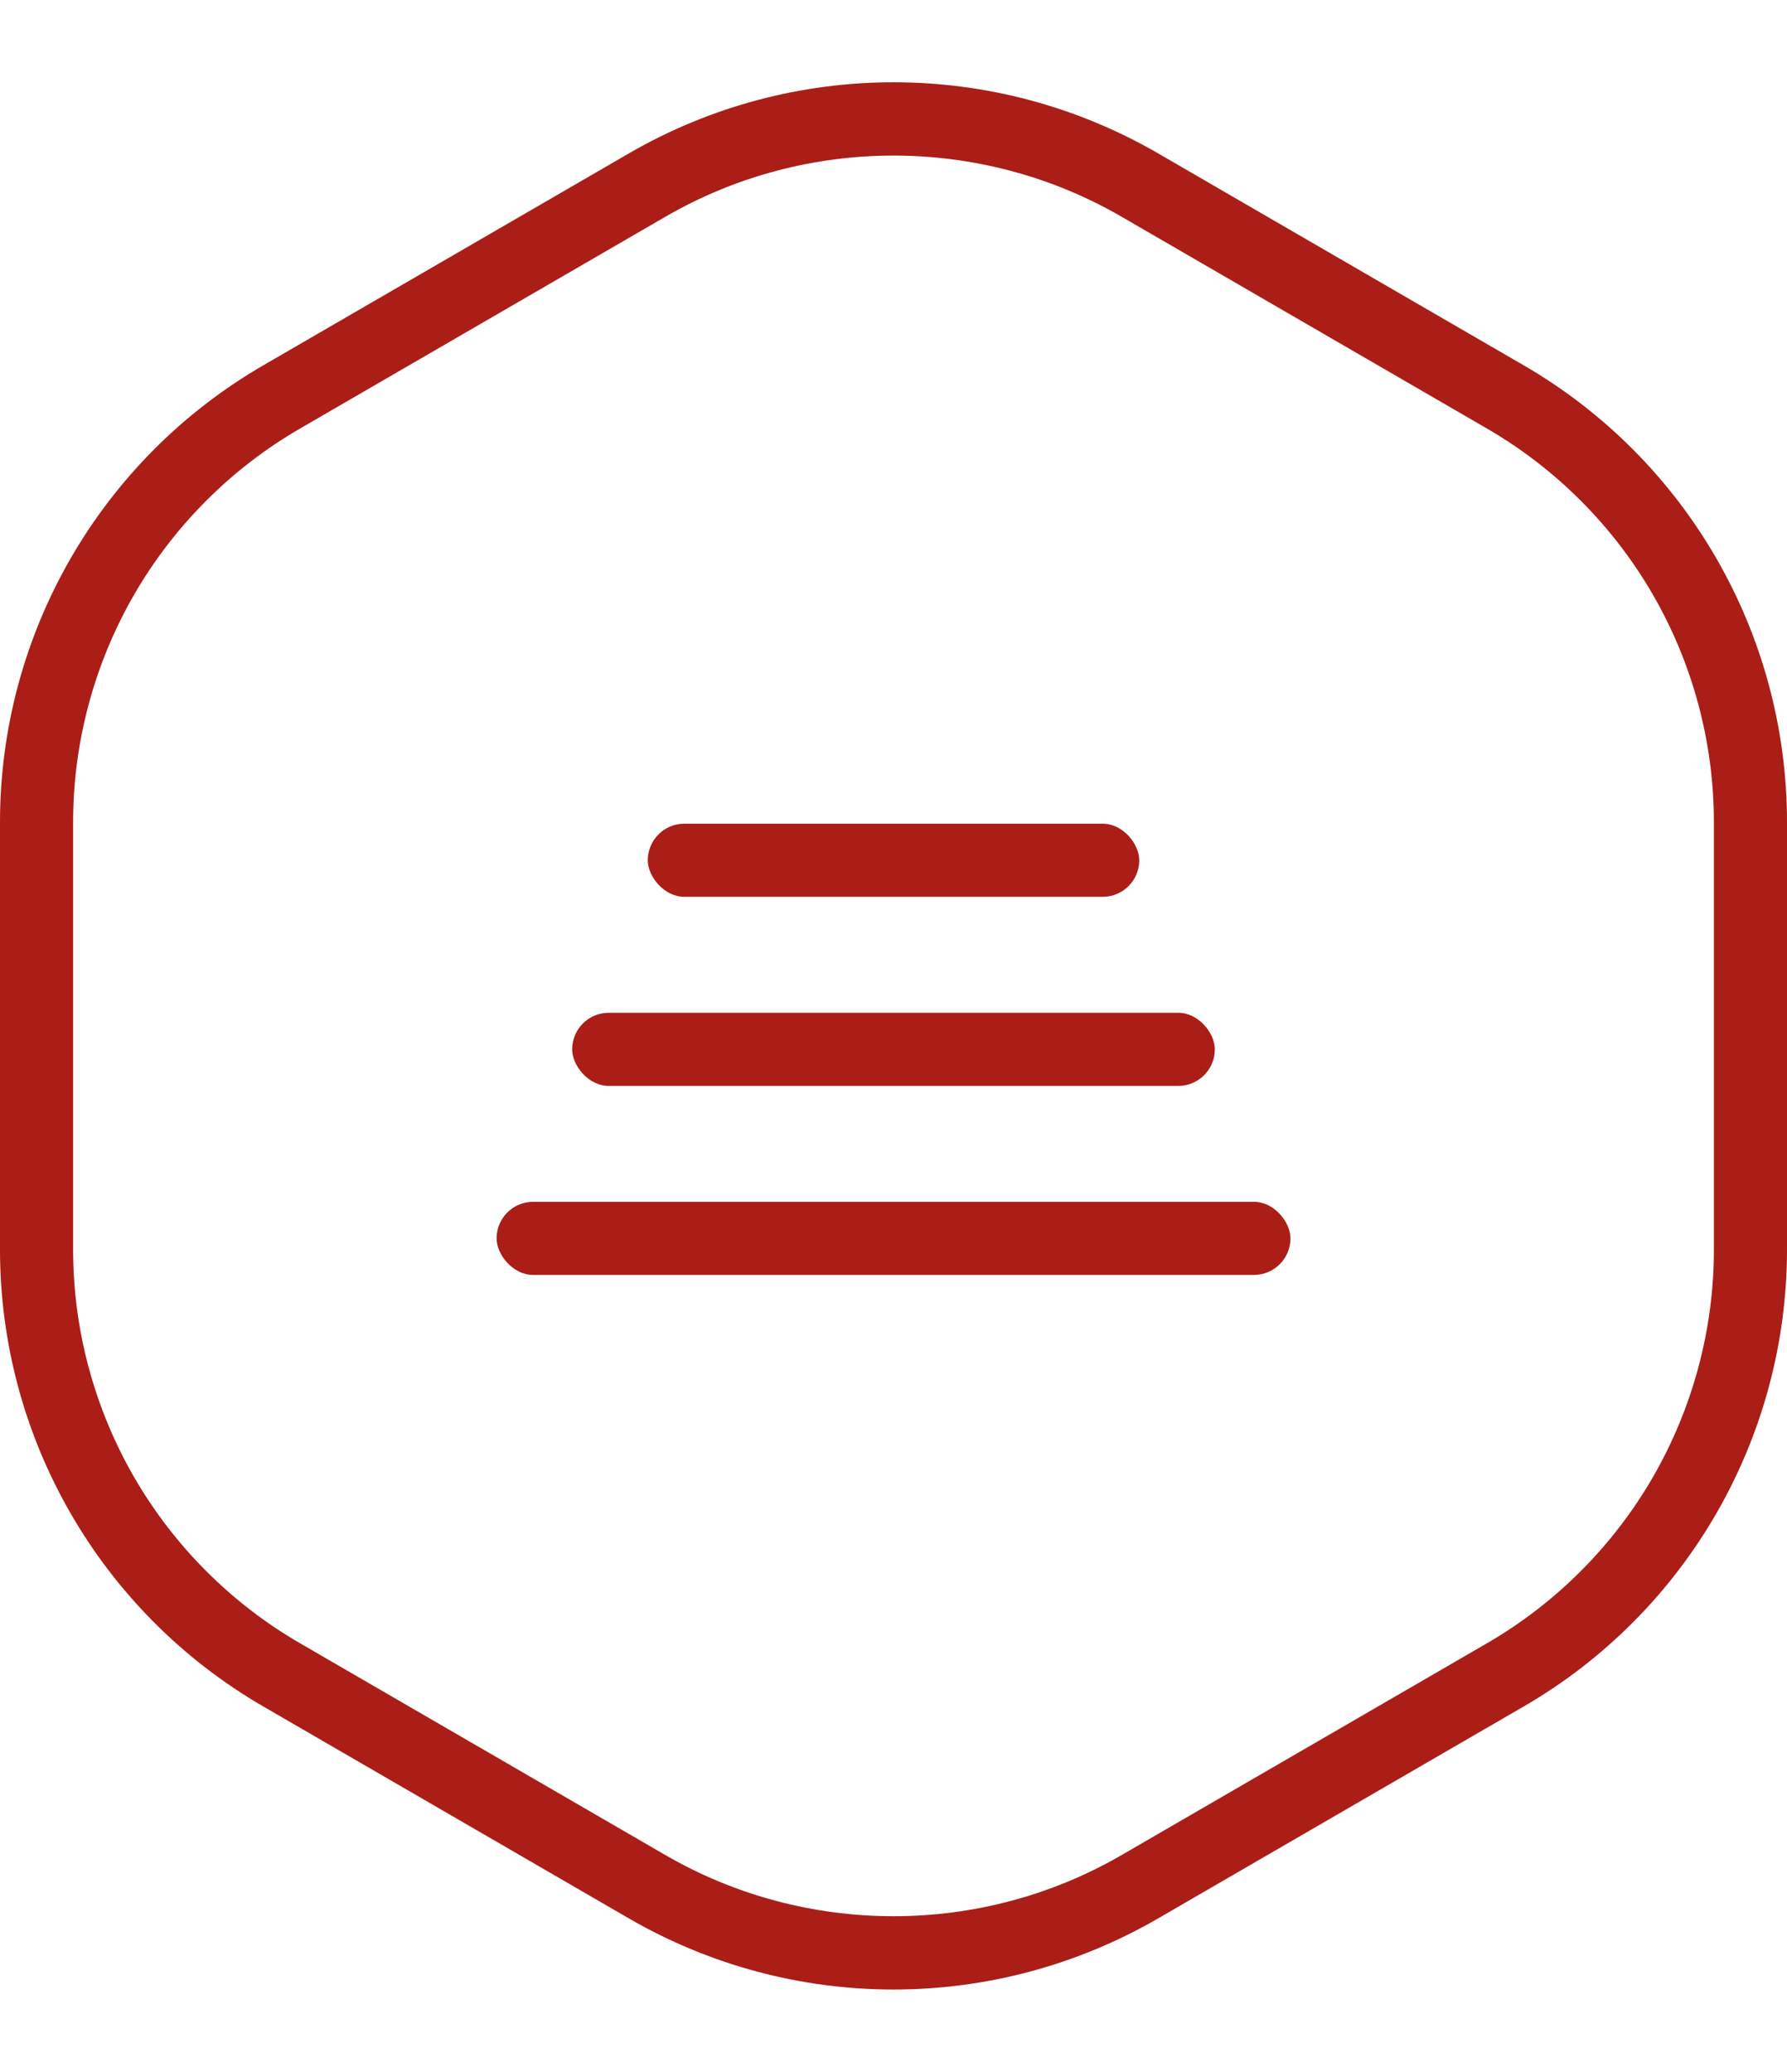
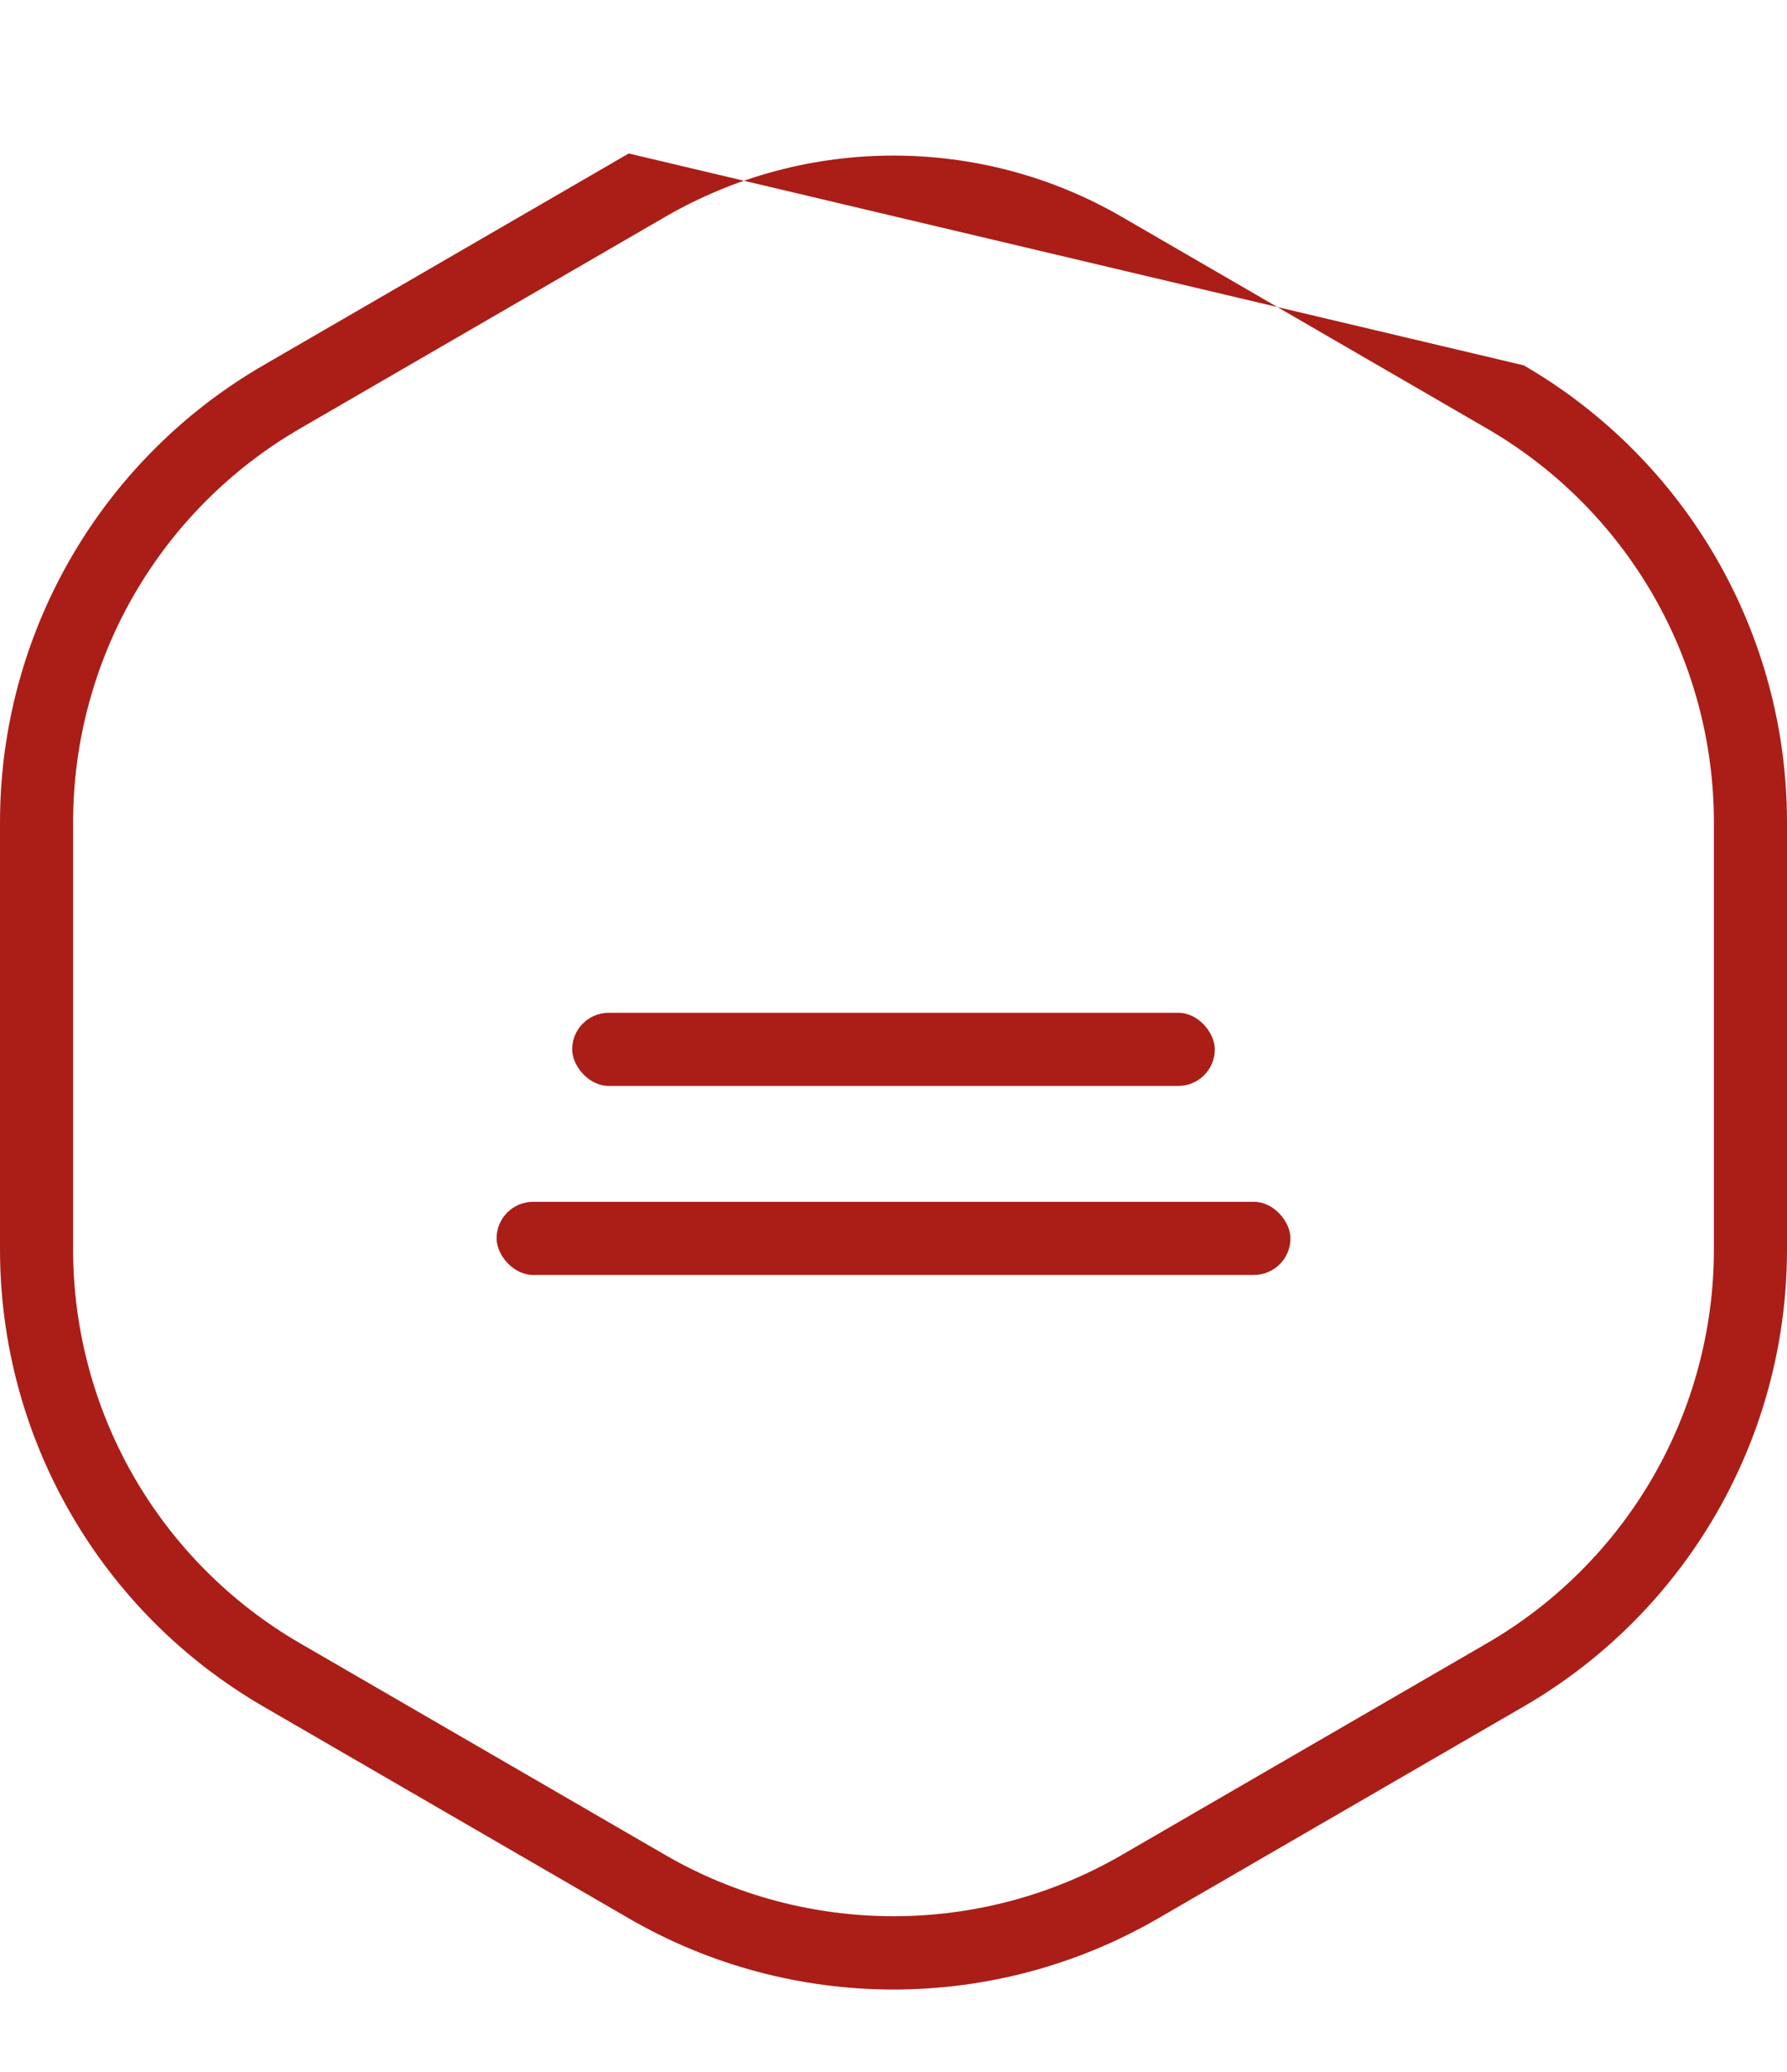
<svg xmlns="http://www.w3.org/2000/svg" width="44" height="51" viewBox="0 0 44 51">
  <g id="_8" data-name="8" transform="translate(-52.5 2.438)">
    <g id="Polygon_11" data-name="Polygon 11" transform="translate(96.5 -2.438) rotate(90)" fill="none">
      <path d="M30.759,0A13,13,0,0,1,42.006,6.481l5.216,9a13,13,0,0,1,0,13.037l-5.216,9A13,13,0,0,1,30.759,44H20.241A13,13,0,0,1,8.994,37.519l-5.216-9a13,13,0,0,1,0-13.037l5.216-9A13,13,0,0,1,20.241,0Z" stroke="none" />
-       <path d="M 20.241 1.8 C 18.281 1.8 16.348 2.317 14.649 3.296 C 12.951 4.275 11.534 5.688 10.551 7.384 L 5.335 16.384 C 3.328 19.848 3.328 24.152 5.335 27.616 L 10.551 36.616 C 11.534 38.312 12.951 39.725 14.649 40.704 C 16.348 41.683 18.281 42.2 20.241 42.2 L 30.759 42.2 C 32.719 42.2 34.652 41.683 36.351 40.704 C 38.049 39.725 39.466 38.312 40.449 36.616 L 45.665 27.616 C 47.672 24.152 47.672 19.848 45.665 16.384 L 40.449 7.384 C 39.466 5.688 38.049 4.275 36.351 3.296 C 34.652 2.317 32.719 1.8 30.759 1.8 L 20.241 1.8 M 20.241 0 L 30.759 0 C 35.396 0 39.681 2.47 42.006 6.481 L 47.222 15.481 C 49.559 19.513 49.559 24.487 47.222 28.519 L 42.006 37.519 C 39.681 41.53 35.396 44 30.759 44 L 20.241 44 C 15.604 44 11.319 41.53 8.994 37.519 L 3.778 28.519 C 1.441 24.487 1.441 19.513 3.778 15.481 L 8.994 6.481 C 11.319 2.47 15.604 0 20.241 0 Z" stroke="none" fill="#aa1e17" />
+       <path d="M 20.241 1.8 C 18.281 1.8 16.348 2.317 14.649 3.296 C 12.951 4.275 11.534 5.688 10.551 7.384 L 5.335 16.384 C 3.328 19.848 3.328 24.152 5.335 27.616 L 10.551 36.616 C 11.534 38.312 12.951 39.725 14.649 40.704 C 16.348 41.683 18.281 42.2 20.241 42.2 L 30.759 42.2 C 32.719 42.2 34.652 41.683 36.351 40.704 C 38.049 39.725 39.466 38.312 40.449 36.616 L 45.665 27.616 C 47.672 24.152 47.672 19.848 45.665 16.384 L 40.449 7.384 C 39.466 5.688 38.049 4.275 36.351 3.296 C 34.652 2.317 32.719 1.8 30.759 1.8 L 20.241 1.8 M 20.241 0 L 30.759 0 C 35.396 0 39.681 2.47 42.006 6.481 L 47.222 15.481 C 49.559 19.513 49.559 24.487 47.222 28.519 L 42.006 37.519 C 39.681 41.53 35.396 44 30.759 44 L 20.241 44 C 15.604 44 11.319 41.53 8.994 37.519 L 3.778 28.519 L 8.994 6.481 C 11.319 2.47 15.604 0 20.241 0 Z" stroke="none" fill="#aa1e17" />
    </g>
-     <rect id="Прямоугольник_3086" data-name="Прямоугольник 3086" width="12.101" height="1.8" rx="0.9" transform="translate(68.45 17.838)" fill="#aa1e17" />
    <rect id="Прямоугольник_3087" data-name="Прямоугольник 3087" width="19.547" height="1.8" rx="0.9" transform="translate(64.727 27.146)" fill="#aa1e17" />
    <rect id="Прямоугольник_3088" data-name="Прямоугольник 3088" width="15.824" height="1.8" rx="0.9" transform="translate(66.588 22.493)" fill="#aa1e17" />
  </g>
</svg>